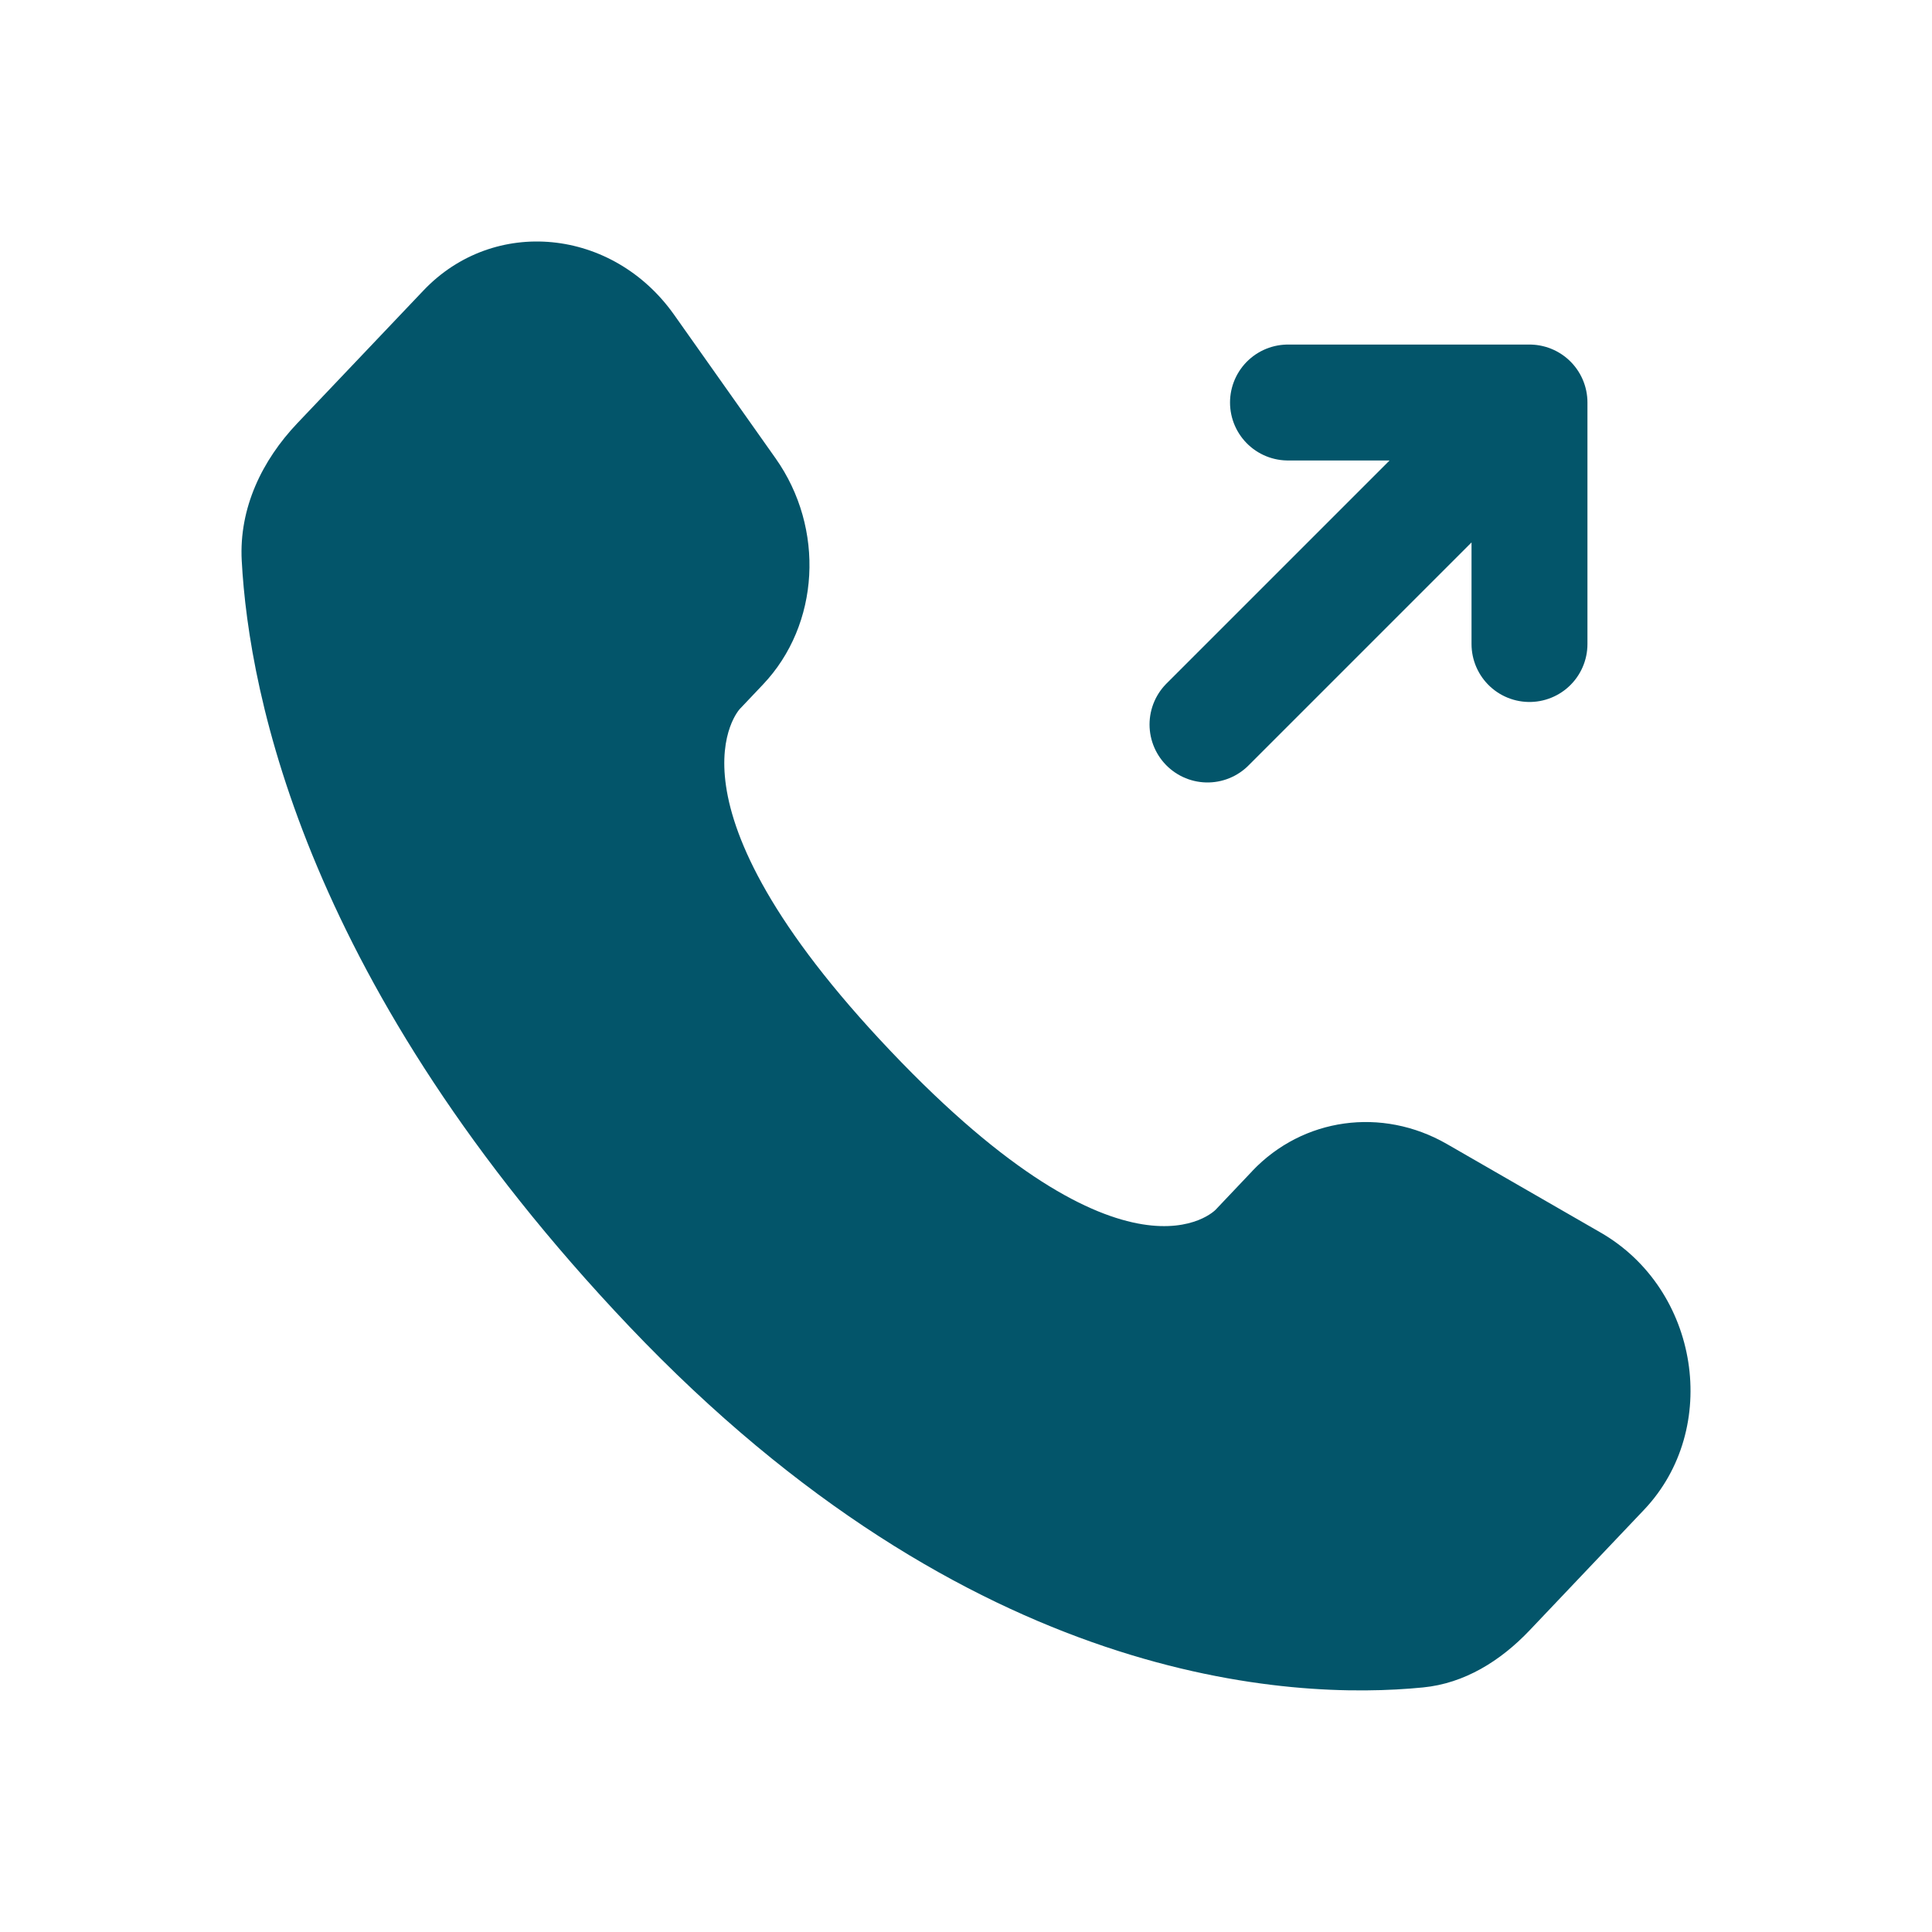
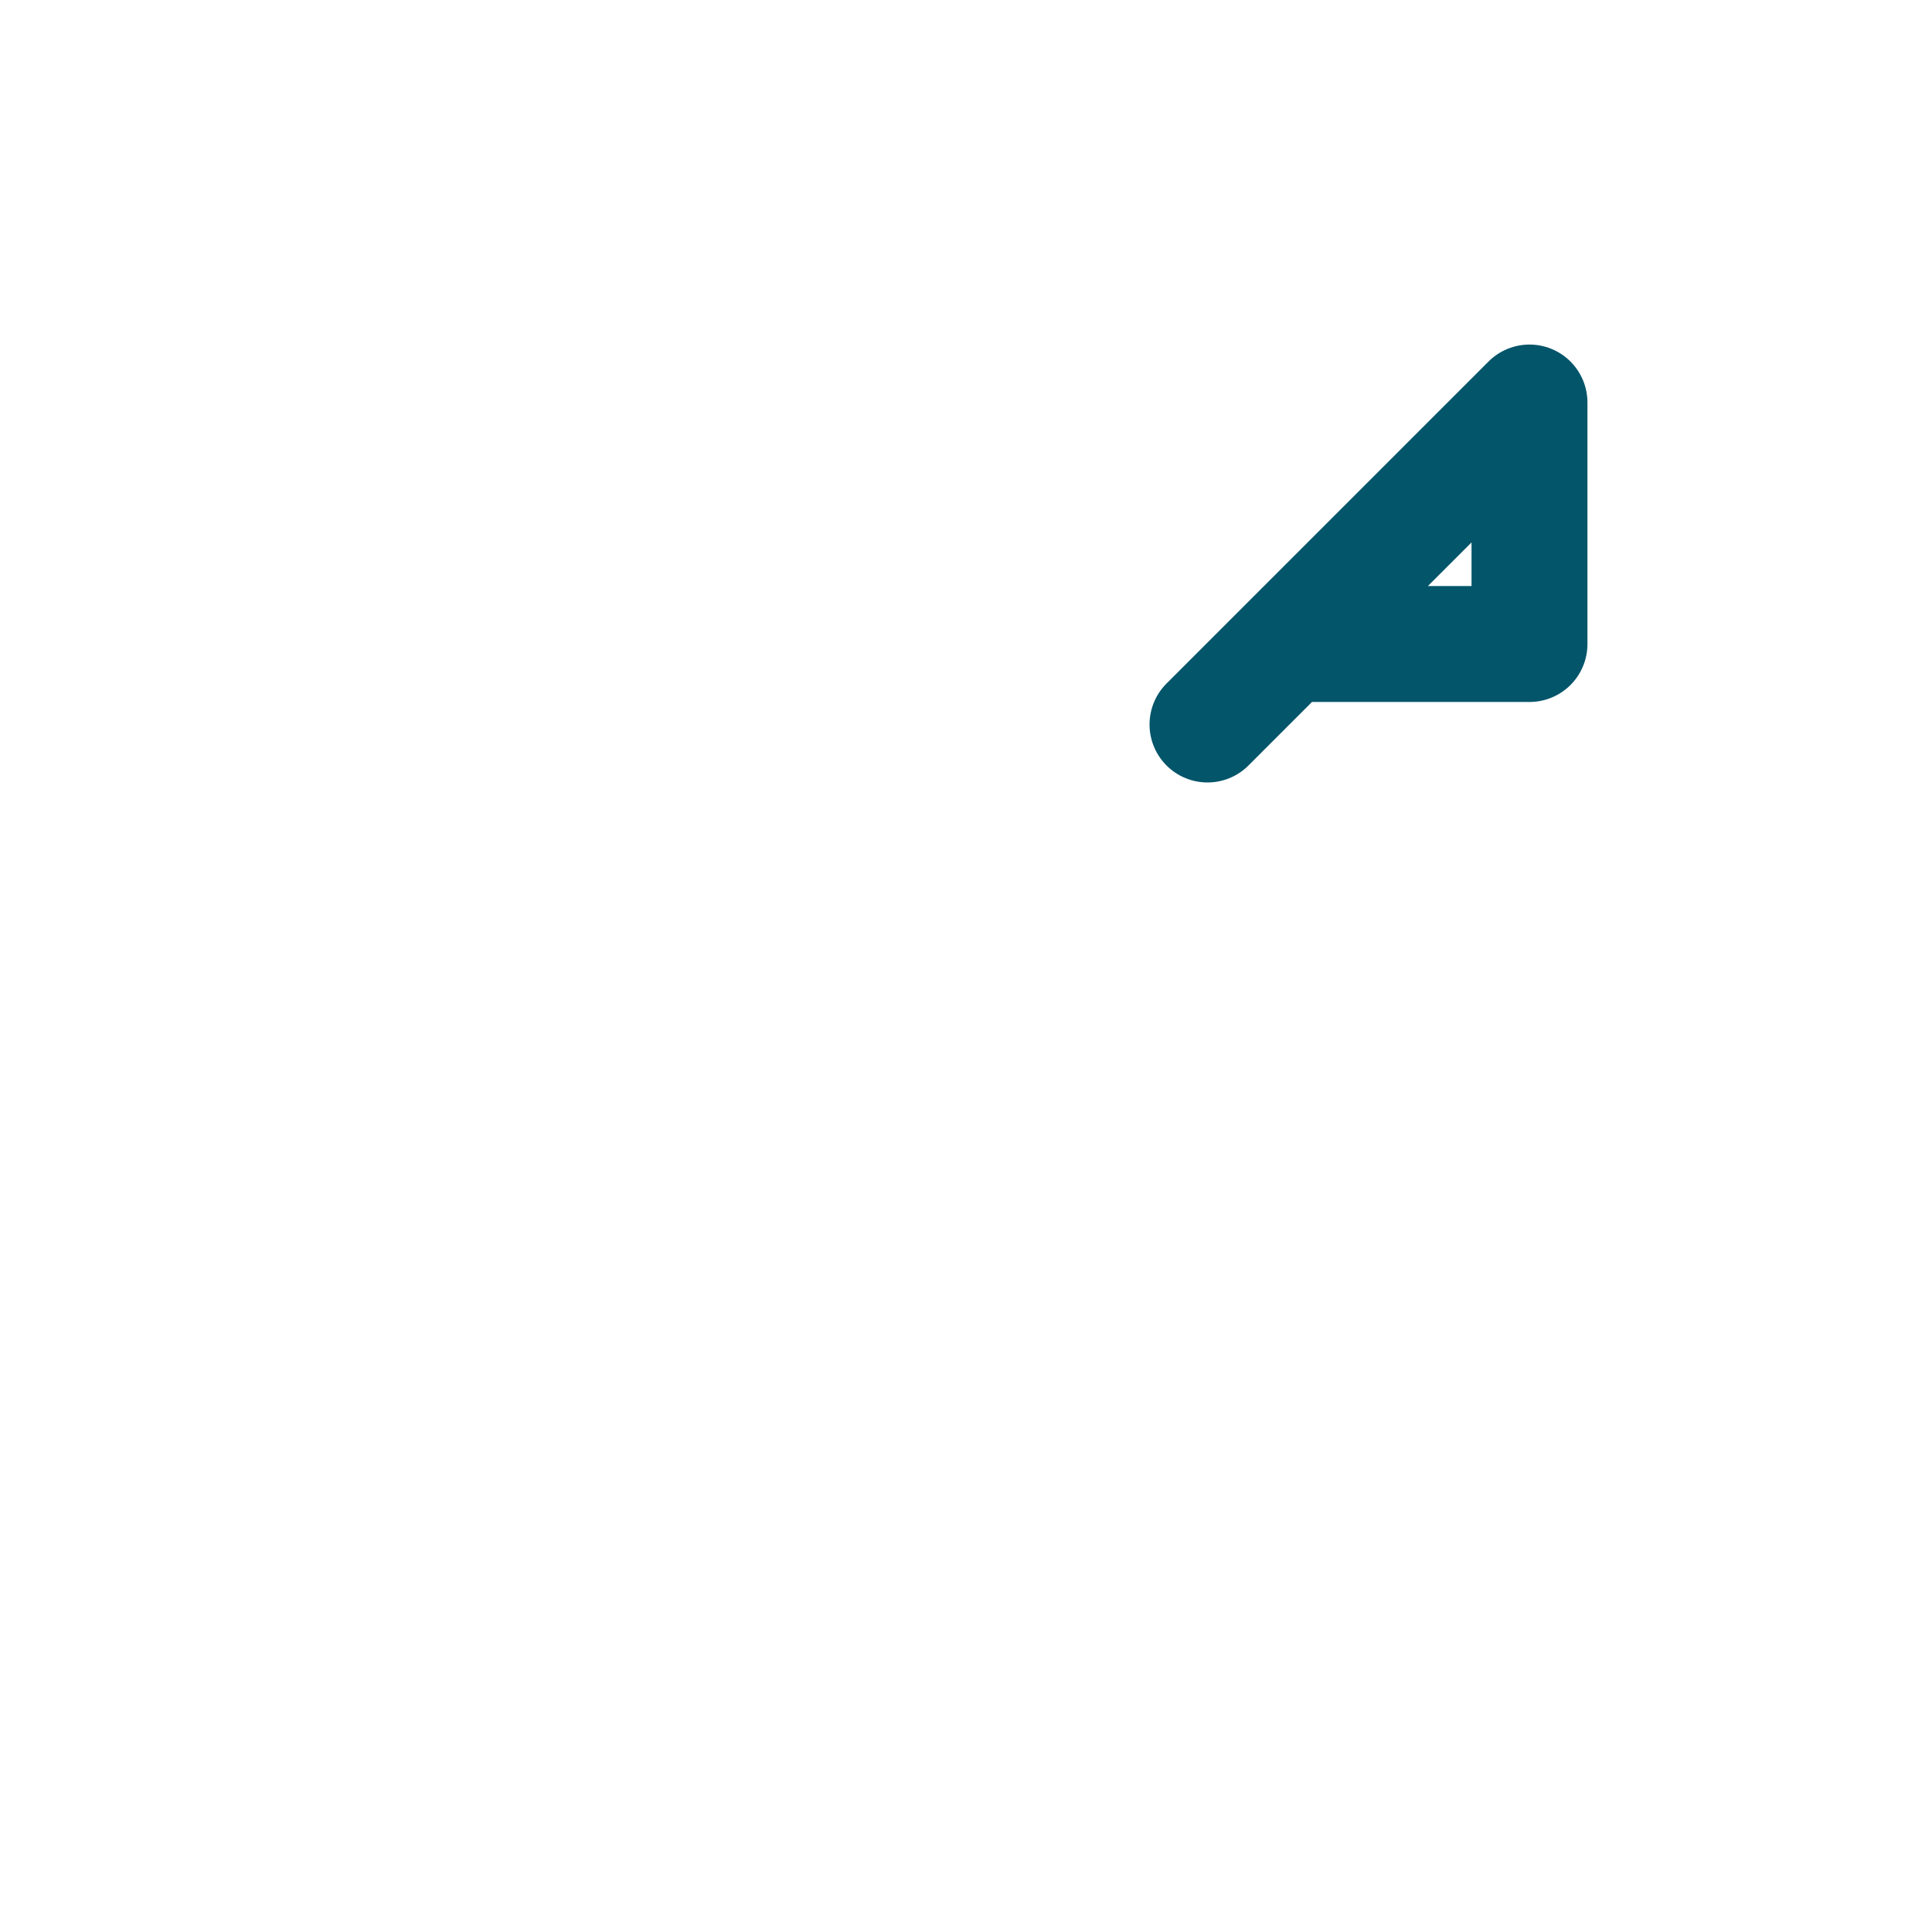
<svg xmlns="http://www.w3.org/2000/svg" width="50" height="50" viewBox="0 0 50 50" fill="none">
-   <path d="M31.25 18.75L39.583 10.417M39.583 10.417V16.667M39.583 10.417H33.333" stroke="#03556A" stroke-width="3" stroke-linecap="round" stroke-linejoin="round" />
-   <path d="M32.408 30.308L31.46 31.308C31.46 31.308 29.204 33.681 23.048 27.2C16.892 20.719 19.148 18.346 19.148 18.346L19.746 17.715C21.217 16.165 21.356 13.677 20.071 11.86L17.446 8.146C15.854 5.896 12.781 5.6 10.958 7.519L7.69 10.958C6.788 11.91 6.183 13.142 6.256 14.51C6.444 18.01 7.94 25.538 16.281 34.323C25.129 43.635 33.431 44.006 36.825 43.671C37.9 43.567 38.833 42.985 39.585 42.194L42.544 39.077C44.544 36.973 43.981 33.369 41.423 31.898L37.444 29.606C35.765 28.642 33.721 28.925 32.408 30.306" fill="#03556A" />
+   <path d="M31.25 18.75L39.583 10.417M39.583 10.417V16.667H33.333" stroke="#03556A" stroke-width="3" stroke-linecap="round" stroke-linejoin="round" />
</svg>